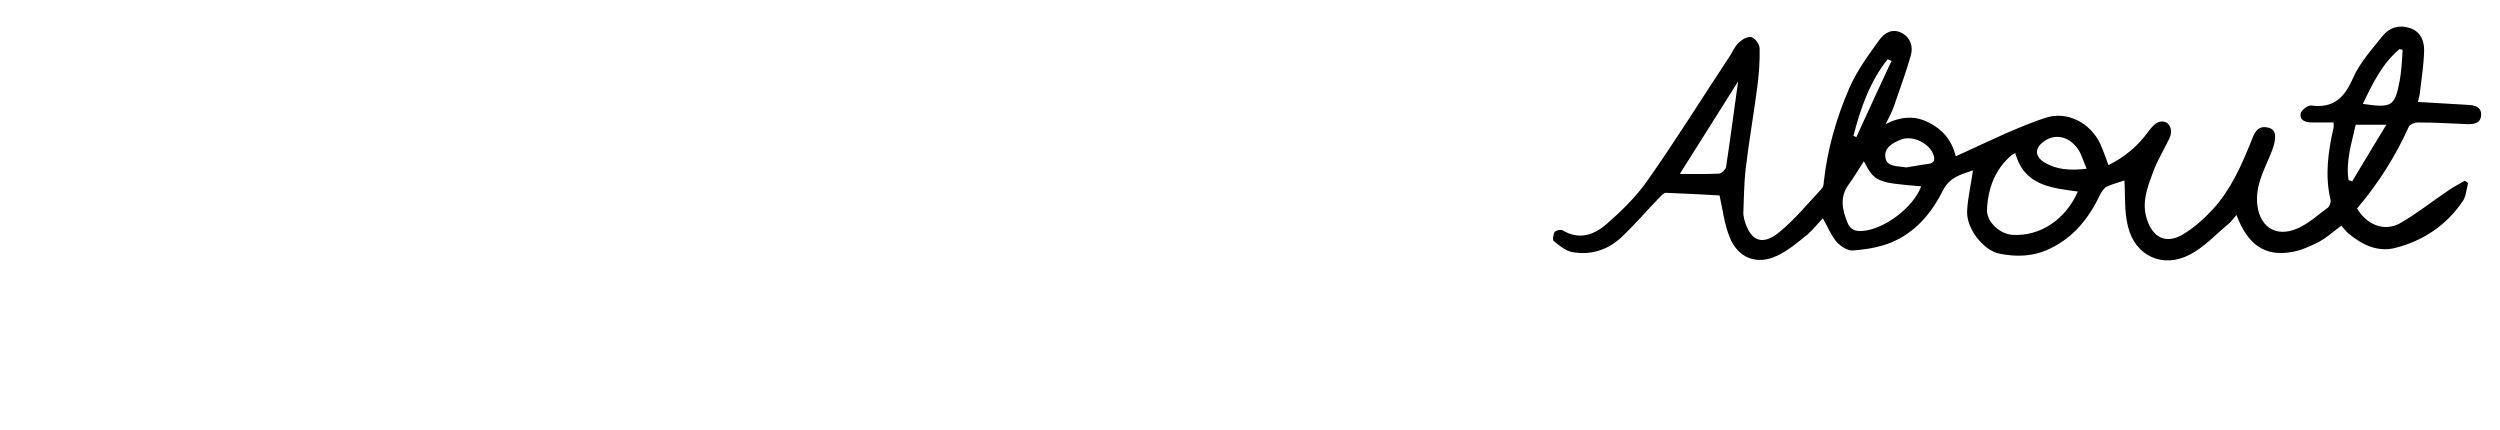
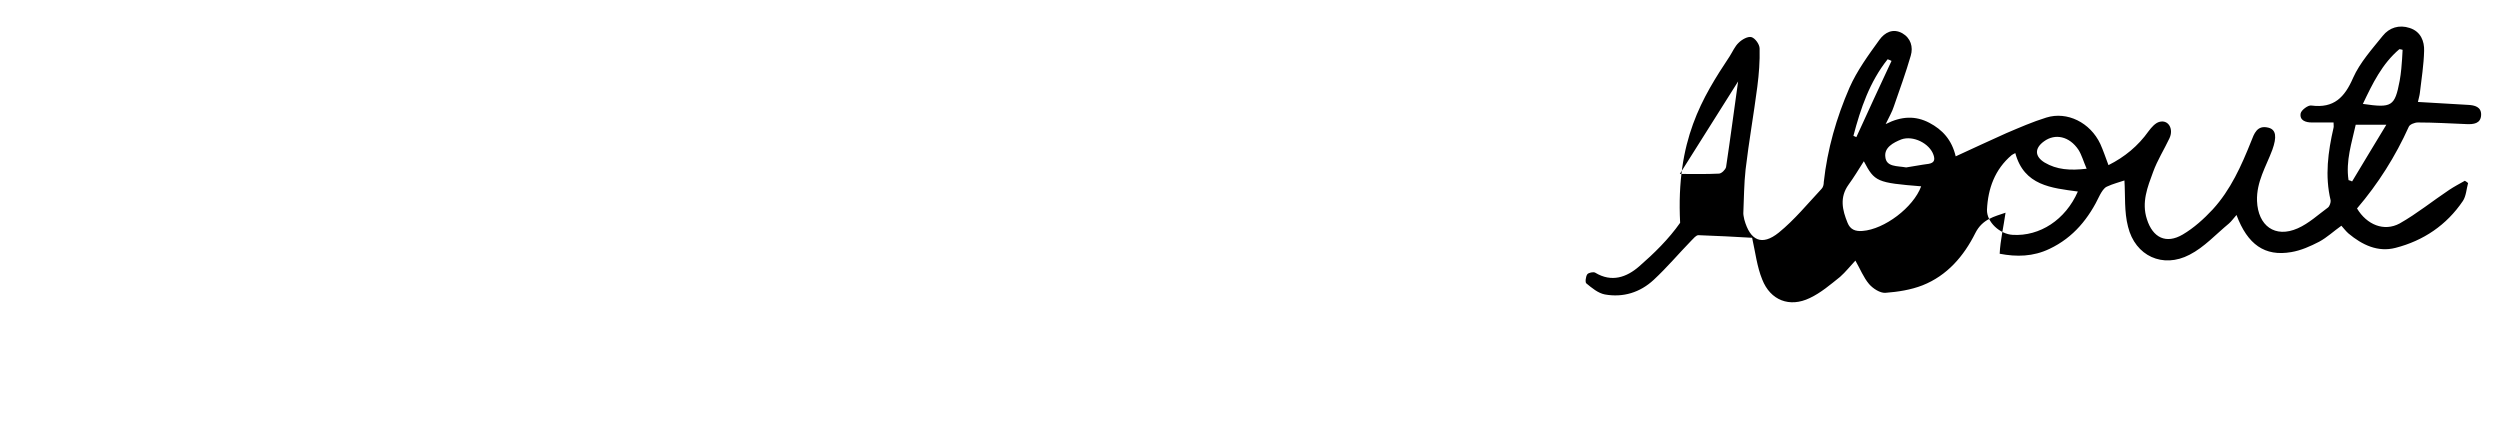
<svg xmlns="http://www.w3.org/2000/svg" version="1.1" id="Layer_1" x="0px" y="0px" viewBox="0 0 767.5 132" style="enable-background:new 0 0 767.5 132;" xml:space="preserve">
-   <path d="M652.2,55.4c-1.4,0.5-3.5,1-5.4,1.9c-0.9,0.4-1.6,1.6-2.1,2.5c-3.4,7.2-8.1,13.1-15.5,16.6c-5,2.4-10.1,2.5-15.3,1.5  c-5-1-10.2-7.7-10-13c0.2-4.2,1.2-8.3,1.8-12.6c-3.4,1.2-7.1,1.9-9.3,6.3c-3.5,7-8.6,13-16.2,16c-3.6,1.4-7.5,2-11.4,2.3  c-1.6,0.1-3.8-1.3-5-2.7c-1.7-2-2.7-4.6-4.2-7.2c-1.6,1.7-3,3.5-4.7,5c-3,2.4-5.9,4.9-9.3,6.5c-6.2,3-12.1,0.7-14.6-5.7  c-1.6-3.9-2.1-8.3-3.1-12.8c-5.1-0.3-10.8-0.6-16.5-0.8c-0.7,0-1.5,1-2.1,1.6c-3.9,4-7.5,8.3-11.6,12.1c-4.2,3.9-9.4,5.5-15,4.5  c-2.1-0.4-4-2-5.7-3.4c-0.4-0.3-0.2-2.1,0.3-2.8c0.4-0.5,1.9-0.8,2.4-0.5c5.1,3.1,9.7,1.4,13.5-1.9c4.6-4,9.1-8.4,12.6-13.4  C514.5,43,522.6,30,531,17.3c0.9-1.4,1.6-3.1,2.8-4.2c1-1,2.8-2,3.9-1.7c1.1,0.3,2.5,2.2,2.5,3.5c0.1,3.9-0.2,7.8-0.7,11.7  c-1.1,8.5-2.6,16.9-3.6,25.4c-0.5,4.5-0.5,9-0.7,13.5c0,0.6,0.2,1.3,0.3,1.9c1.8,6.5,5.4,8.2,10.6,4c4.8-3.9,8.8-8.8,13.1-13.4  c0.5-0.5,0.7-1.3,0.7-2.1c1.1-10.1,3.9-19.8,7.9-29c2.3-5.2,5.8-10,9.2-14.7c1.6-2.2,4.1-3.6,7-2c2.6,1.5,3.4,4.2,2.6,6.9  c-1.5,5.2-3.4,10.4-5.2,15.6c-0.5,1.6-1.4,3.1-2.5,5.4c4.9-2.5,9.2-2.6,13.4-0.4c4,2.1,6.9,5.2,8.1,10.3c5.4-2.5,10.4-4.8,15.5-7.1  c4-1.7,8.1-3.5,12.3-4.8c6.4-2,13.5,1.5,16.6,8.1c0.9,2,1.6,4.1,2.5,6.5c5-2.5,9.1-5.9,12.3-10.4c0.9-1.2,2.1-2.6,3.4-2.9  c2.7-0.7,4.4,2.2,3,5.1c-1.6,3.4-3.7,6.7-5,10.3c-1.7,4.6-3.6,9.3-1.9,14.5c1.8,5.7,5.9,7.7,11,4.7c3.4-2,6.5-4.8,9.2-7.7  c5.5-6,8.8-13.4,11.8-20.9c0.9-2.3,1.8-5.1,5.3-4.2c2.4,0.6,2.6,2.9,1.2,6.8c-1.9,5.1-4.9,9.8-4.7,15.7c0.3,7.6,5.5,11.5,12.5,8.4  c3.4-1.5,6.3-4.2,9.3-6.4c0.5-0.4,0.9-1.6,0.8-2.2c-1.8-7.5-0.8-14.9,0.9-22.3c0.1-0.4,0-0.8,0-1.6c-2.3,0-4.5,0-6.7,0  c-1.8,0-3.8-0.6-3.4-2.8c0.2-1,2.3-2.6,3.3-2.4c6.9,0.9,10.2-2.5,12.8-8.5c2.1-4.7,5.8-8.8,9.1-12.9c2-2.5,5-3.5,8.3-2.4  c3.4,1.1,4.5,4.1,4.4,7c-0.1,4.3-0.8,8.6-1.3,12.9c-0.1,0.9-0.4,1.8-0.6,2.8c5.3,0.3,10.3,0.6,15.4,0.9c2,0.1,4.1,0.6,4,3.1  c-0.1,2.7-2.4,2.9-4.5,2.8c-5-0.2-10-0.5-14.9-0.5c-1,0-2.5,0.6-2.8,1.3c-4.1,9.1-9.4,17.5-15.9,25.1c3,5,8.3,7.2,13.1,4.6  c5.3-3,10.1-6.9,15.2-10.3c1.5-1,3.2-1.9,4.8-2.8c0.3,0.2,0.7,0.4,1,0.7c-0.5,1.8-0.6,4-1.6,5.5c-5,7.4-12.1,12.2-20.7,14.4  c-5.4,1.4-10.2-0.9-14.4-4.4c-0.8-0.7-1.4-1.5-2.2-2.4c-2.4,1.7-4.4,3.6-6.8,4.9c-2.7,1.4-5.6,2.7-8.6,3.2  c-8.1,1.4-13.4-2.3-16.8-11.4c-0.9,1-1.5,1.9-2.3,2.6c-4,3.3-7.6,7.3-12.1,9.6c-8.2,4.3-16.7,0.4-18.9-8.6  C652.1,65,652.5,60.1,652.2,55.4z M637.9,58.8c-8.1-1.1-16.5-1.8-19.2-11.8c-0.4,0.2-0.8,0.4-1.1,0.6c-5.2,4.4-7.3,10.3-7.6,16.8  c-0.1,3.8,4,7.5,7.9,7.7C626.2,72.6,634.1,67.5,637.9,58.8z M572.2,49.5c-1.7,2.7-3.1,5-4.7,7.2c-2.8,3.9-1.9,7.8-0.3,11.7  c0.8,2,2.3,2.7,4.6,2.5c6.7-0.5,15.6-7.2,18-13.7C576.2,56.1,575.5,55.8,572.2,49.5z M533.6,25c-6.2,9.8-12,19-17.9,28.4  c4.2,0,8.1,0.1,12-0.1c0.8,0,2-1.2,2.2-2C531.2,42.7,532.3,34.2,533.6,25z M737.6,15.3c-0.3-0.1-0.7-0.2-1-0.2  c-5.3,4.5-8.2,10.5-11.2,16.8c8.9,1.3,9.8,0.8,11.3-7.1c0.2-1.2,0.4-2.5,0.5-3.7C737.4,19.1,737.5,17.2,737.6,15.3z M640.6,51.8  c-1-2.3-1.5-4.2-2.5-5.8c-2.8-4.2-7.2-5.1-10.6-2.6c-2.9,2.1-2.9,4.6,0.2,6.5C631.4,52.1,635.5,52.4,640.6,51.8z M721,55.3  c0.4,0.1,0.7,0.2,1.1,0.4c3.4-5.6,6.7-11.2,10.5-17.4c-3.7,0-6.4,0-9.4,0C722,43.8,720.1,49.4,721,55.3z M585.2,51.4  c2.1-0.3,4.5-0.8,6.9-1.1c1.7-0.3,2-1.2,1.5-2.7c-1.2-3.6-6.3-6.1-9.9-4.8c-2.5,1-5.3,2.5-4.9,5.4C579.1,51.3,582.4,50.9,585.2,51.4  z M580.7,18.7c-0.4-0.2-0.8-0.4-1.2-0.5c-5.5,6.9-8.3,15.1-10.5,23.5c0.3,0.1,0.6,0.3,0.9,0.4C573.5,34.2,577.1,26.4,580.7,18.7z" />
+   <path d="M652.2,55.4c-1.4,0.5-3.5,1-5.4,1.9c-0.9,0.4-1.6,1.6-2.1,2.5c-3.4,7.2-8.1,13.1-15.5,16.6c-5,2.4-10.1,2.5-15.3,1.5  c0.2-4.2,1.2-8.3,1.8-12.6c-3.4,1.2-7.1,1.9-9.3,6.3c-3.5,7-8.6,13-16.2,16c-3.6,1.4-7.5,2-11.4,2.3  c-1.6,0.1-3.8-1.3-5-2.7c-1.7-2-2.7-4.6-4.2-7.2c-1.6,1.7-3,3.5-4.7,5c-3,2.4-5.9,4.9-9.3,6.5c-6.2,3-12.1,0.7-14.6-5.7  c-1.6-3.9-2.1-8.3-3.1-12.8c-5.1-0.3-10.8-0.6-16.5-0.8c-0.7,0-1.5,1-2.1,1.6c-3.9,4-7.5,8.3-11.6,12.1c-4.2,3.9-9.4,5.5-15,4.5  c-2.1-0.4-4-2-5.7-3.4c-0.4-0.3-0.2-2.1,0.3-2.8c0.4-0.5,1.9-0.8,2.4-0.5c5.1,3.1,9.7,1.4,13.5-1.9c4.6-4,9.1-8.4,12.6-13.4  C514.5,43,522.6,30,531,17.3c0.9-1.4,1.6-3.1,2.8-4.2c1-1,2.8-2,3.9-1.7c1.1,0.3,2.5,2.2,2.5,3.5c0.1,3.9-0.2,7.8-0.7,11.7  c-1.1,8.5-2.6,16.9-3.6,25.4c-0.5,4.5-0.5,9-0.7,13.5c0,0.6,0.2,1.3,0.3,1.9c1.8,6.5,5.4,8.2,10.6,4c4.8-3.9,8.8-8.8,13.1-13.4  c0.5-0.5,0.7-1.3,0.7-2.1c1.1-10.1,3.9-19.8,7.9-29c2.3-5.2,5.8-10,9.2-14.7c1.6-2.2,4.1-3.6,7-2c2.6,1.5,3.4,4.2,2.6,6.9  c-1.5,5.2-3.4,10.4-5.2,15.6c-0.5,1.6-1.4,3.1-2.5,5.4c4.9-2.5,9.2-2.6,13.4-0.4c4,2.1,6.9,5.2,8.1,10.3c5.4-2.5,10.4-4.8,15.5-7.1  c4-1.7,8.1-3.5,12.3-4.8c6.4-2,13.5,1.5,16.6,8.1c0.9,2,1.6,4.1,2.5,6.5c5-2.5,9.1-5.9,12.3-10.4c0.9-1.2,2.1-2.6,3.4-2.9  c2.7-0.7,4.4,2.2,3,5.1c-1.6,3.4-3.7,6.7-5,10.3c-1.7,4.6-3.6,9.3-1.9,14.5c1.8,5.7,5.9,7.7,11,4.7c3.4-2,6.5-4.8,9.2-7.7  c5.5-6,8.8-13.4,11.8-20.9c0.9-2.3,1.8-5.1,5.3-4.2c2.4,0.6,2.6,2.9,1.2,6.8c-1.9,5.1-4.9,9.8-4.7,15.7c0.3,7.6,5.5,11.5,12.5,8.4  c3.4-1.5,6.3-4.2,9.3-6.4c0.5-0.4,0.9-1.6,0.8-2.2c-1.8-7.5-0.8-14.9,0.9-22.3c0.1-0.4,0-0.8,0-1.6c-2.3,0-4.5,0-6.7,0  c-1.8,0-3.8-0.6-3.4-2.8c0.2-1,2.3-2.6,3.3-2.4c6.9,0.9,10.2-2.5,12.8-8.5c2.1-4.7,5.8-8.8,9.1-12.9c2-2.5,5-3.5,8.3-2.4  c3.4,1.1,4.5,4.1,4.4,7c-0.1,4.3-0.8,8.6-1.3,12.9c-0.1,0.9-0.4,1.8-0.6,2.8c5.3,0.3,10.3,0.6,15.4,0.9c2,0.1,4.1,0.6,4,3.1  c-0.1,2.7-2.4,2.9-4.5,2.8c-5-0.2-10-0.5-14.9-0.5c-1,0-2.5,0.6-2.8,1.3c-4.1,9.1-9.4,17.5-15.9,25.1c3,5,8.3,7.2,13.1,4.6  c5.3-3,10.1-6.9,15.2-10.3c1.5-1,3.2-1.9,4.8-2.8c0.3,0.2,0.7,0.4,1,0.7c-0.5,1.8-0.6,4-1.6,5.5c-5,7.4-12.1,12.2-20.7,14.4  c-5.4,1.4-10.2-0.9-14.4-4.4c-0.8-0.7-1.4-1.5-2.2-2.4c-2.4,1.7-4.4,3.6-6.8,4.9c-2.7,1.4-5.6,2.7-8.6,3.2  c-8.1,1.4-13.4-2.3-16.8-11.4c-0.9,1-1.5,1.9-2.3,2.6c-4,3.3-7.6,7.3-12.1,9.6c-8.2,4.3-16.7,0.4-18.9-8.6  C652.1,65,652.5,60.1,652.2,55.4z M637.9,58.8c-8.1-1.1-16.5-1.8-19.2-11.8c-0.4,0.2-0.8,0.4-1.1,0.6c-5.2,4.4-7.3,10.3-7.6,16.8  c-0.1,3.8,4,7.5,7.9,7.7C626.2,72.6,634.1,67.5,637.9,58.8z M572.2,49.5c-1.7,2.7-3.1,5-4.7,7.2c-2.8,3.9-1.9,7.8-0.3,11.7  c0.8,2,2.3,2.7,4.6,2.5c6.7-0.5,15.6-7.2,18-13.7C576.2,56.1,575.5,55.8,572.2,49.5z M533.6,25c-6.2,9.8-12,19-17.9,28.4  c4.2,0,8.1,0.1,12-0.1c0.8,0,2-1.2,2.2-2C531.2,42.7,532.3,34.2,533.6,25z M737.6,15.3c-0.3-0.1-0.7-0.2-1-0.2  c-5.3,4.5-8.2,10.5-11.2,16.8c8.9,1.3,9.8,0.8,11.3-7.1c0.2-1.2,0.4-2.5,0.5-3.7C737.4,19.1,737.5,17.2,737.6,15.3z M640.6,51.8  c-1-2.3-1.5-4.2-2.5-5.8c-2.8-4.2-7.2-5.1-10.6-2.6c-2.9,2.1-2.9,4.6,0.2,6.5C631.4,52.1,635.5,52.4,640.6,51.8z M721,55.3  c0.4,0.1,0.7,0.2,1.1,0.4c3.4-5.6,6.7-11.2,10.5-17.4c-3.7,0-6.4,0-9.4,0C722,43.8,720.1,49.4,721,55.3z M585.2,51.4  c2.1-0.3,4.5-0.8,6.9-1.1c1.7-0.3,2-1.2,1.5-2.7c-1.2-3.6-6.3-6.1-9.9-4.8c-2.5,1-5.3,2.5-4.9,5.4C579.1,51.3,582.4,50.9,585.2,51.4  z M580.7,18.7c-0.4-0.2-0.8-0.4-1.2-0.5c-5.5,6.9-8.3,15.1-10.5,23.5c0.3,0.1,0.6,0.3,0.9,0.4C573.5,34.2,577.1,26.4,580.7,18.7z" />
</svg>